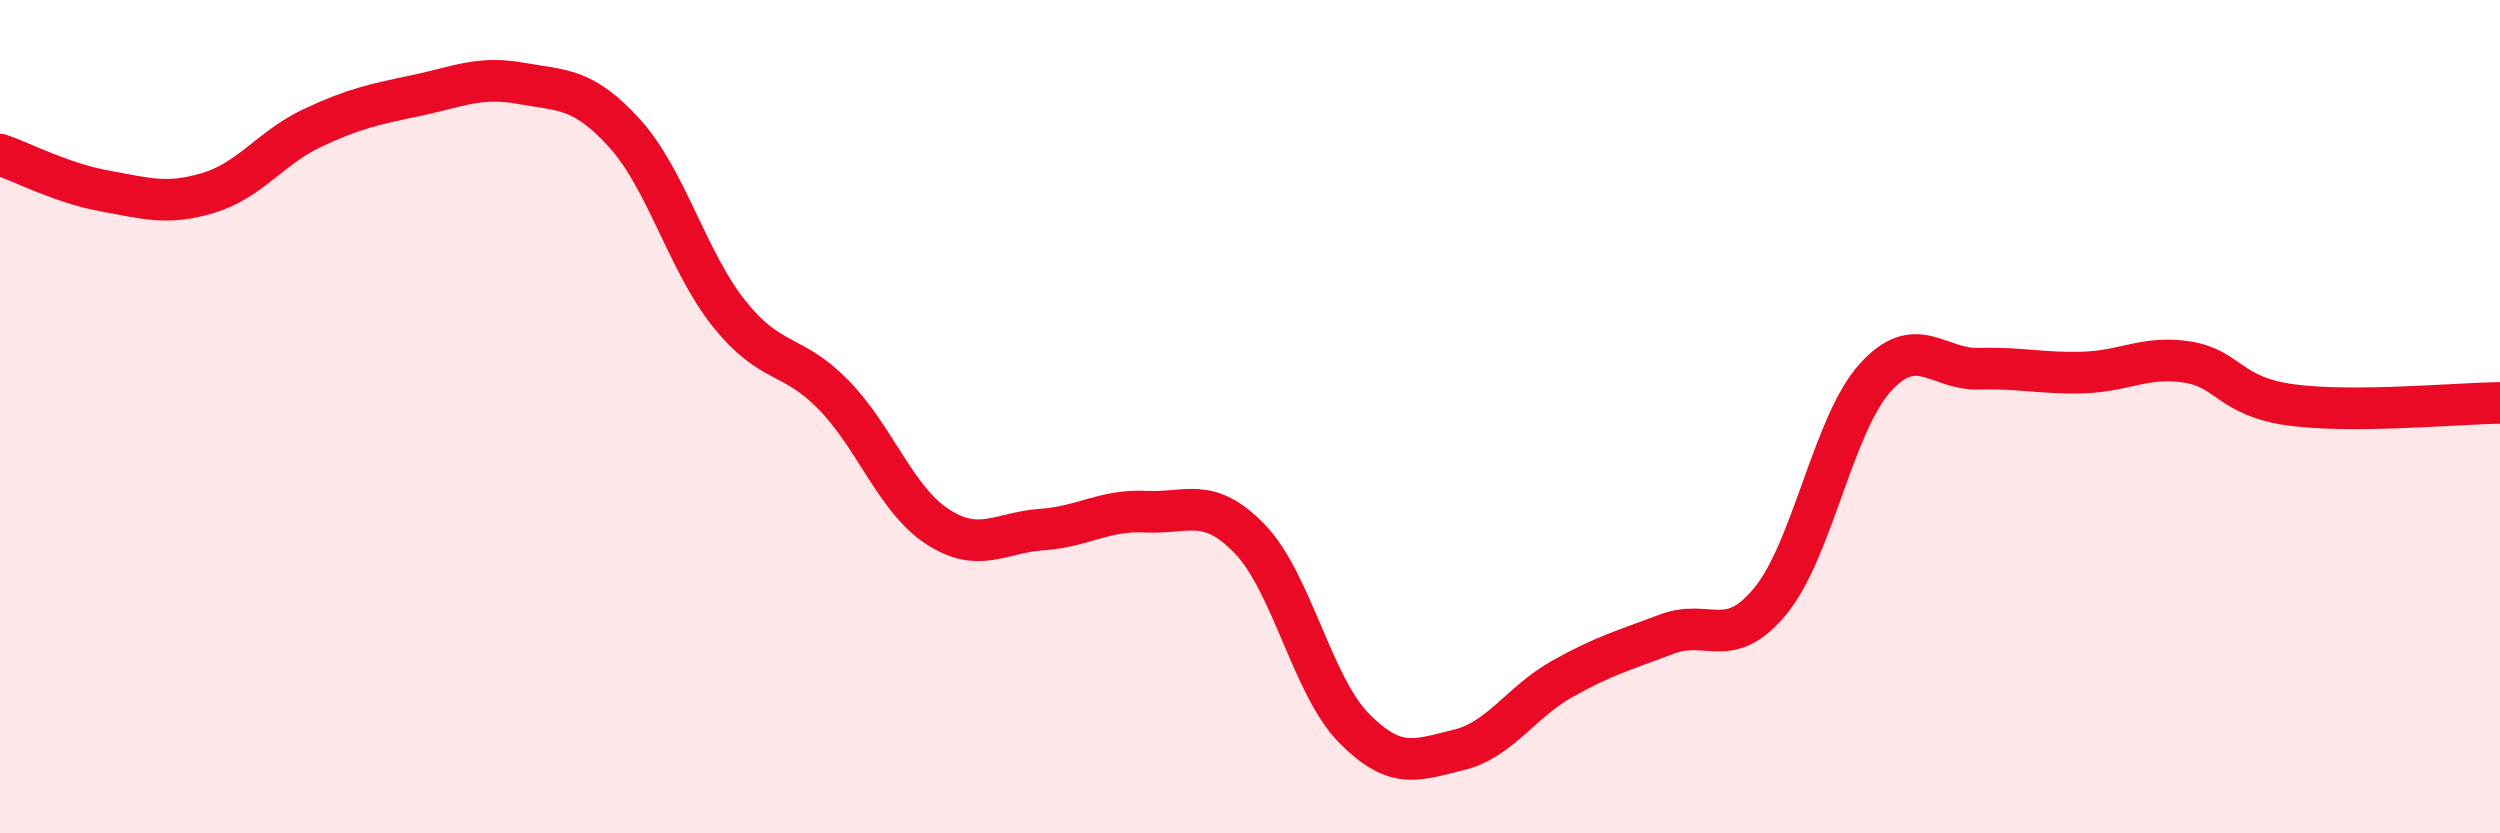
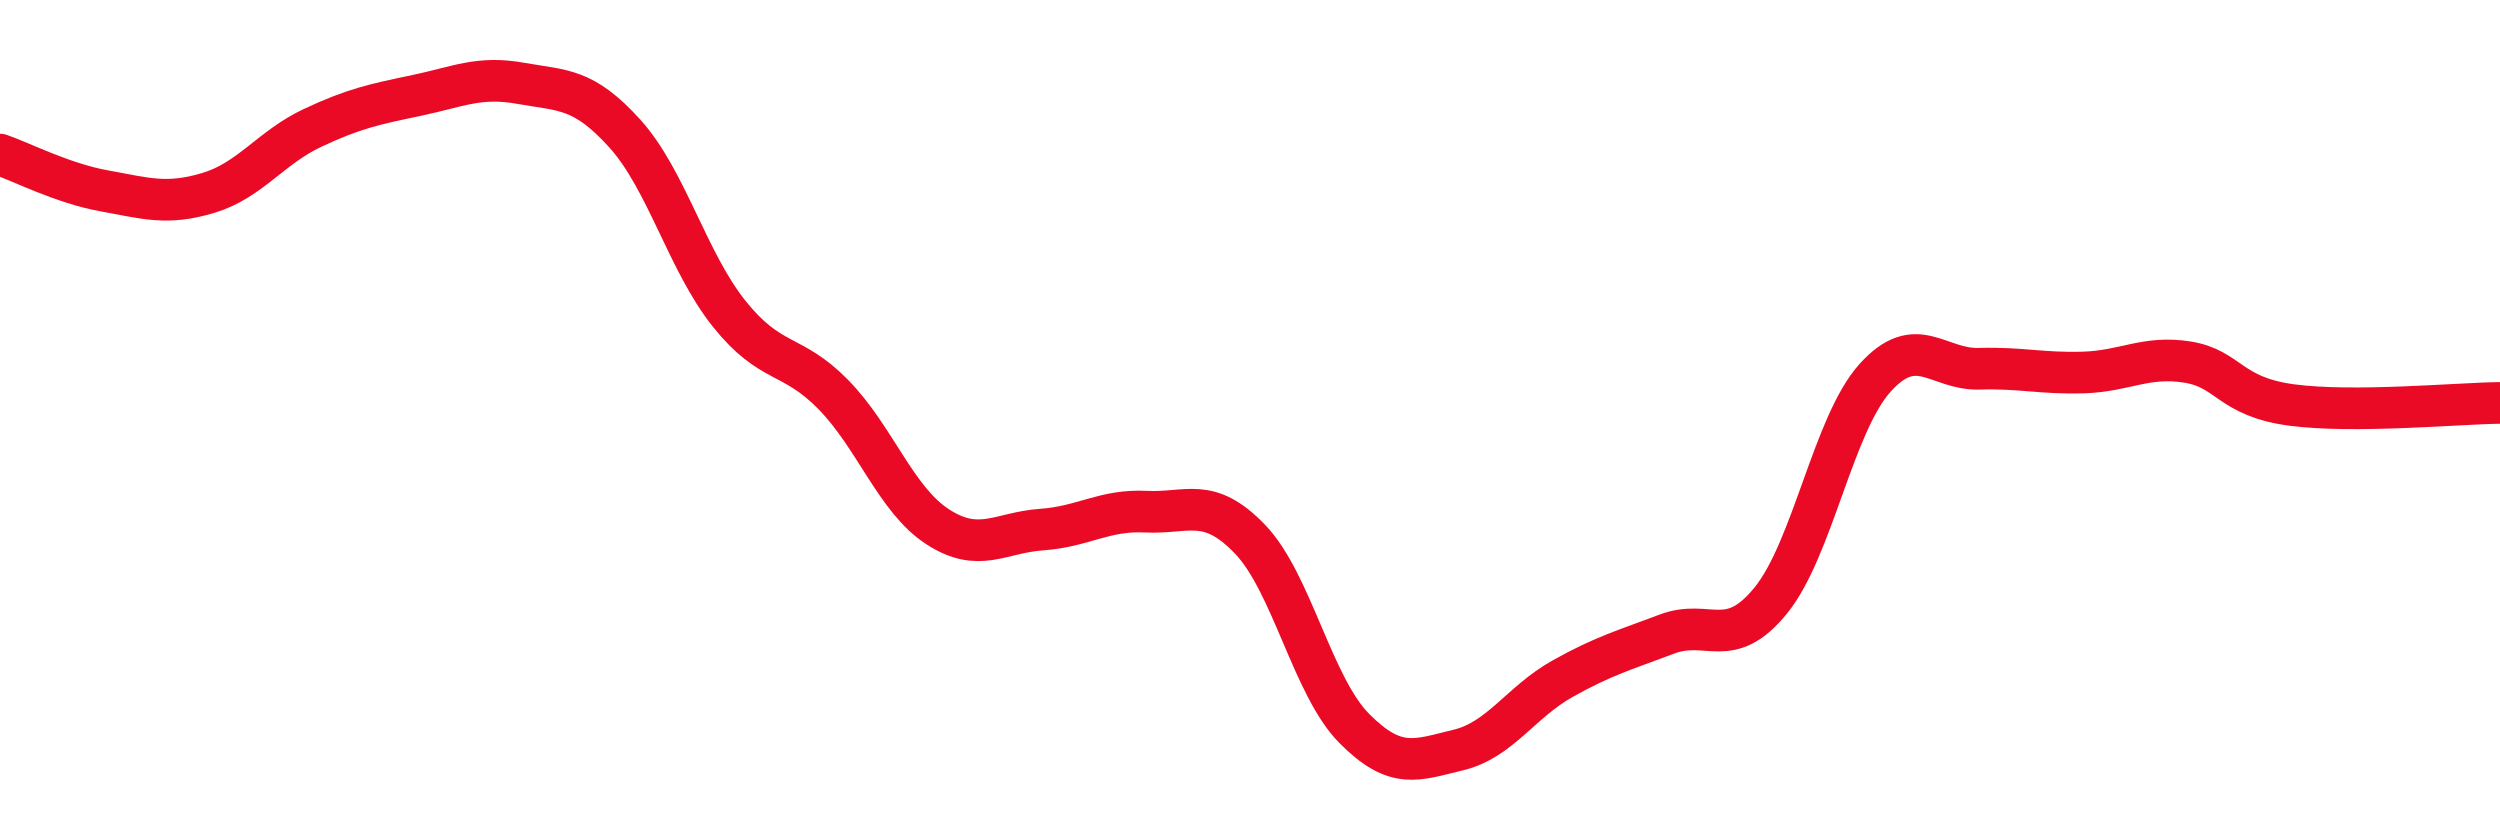
<svg xmlns="http://www.w3.org/2000/svg" width="60" height="20" viewBox="0 0 60 20">
-   <path d="M 0,3.71 C 0.5,3.88 1.5,4.4 2.5,4.58 C 3.5,4.76 4,4.93 5,4.63 C 6,4.33 6.5,3.54 7.5,3.07 C 8.5,2.6 9,2.5 10,2.29 C 11,2.08 11.5,1.82 12.5,2 C 13.5,2.18 14,2.1 15,3.21 C 16,4.32 16.5,6.28 17.5,7.53 C 18.5,8.78 19,8.45 20,9.47 C 21,10.49 21.5,11.99 22.5,12.64 C 23.5,13.29 24,12.78 25,12.71 C 26,12.64 26.5,12.23 27.5,12.28 C 28.5,12.33 29,11.9 30,12.94 C 31,13.98 31.5,16.47 32.5,17.48 C 33.5,18.49 34,18.24 35,18 C 36,17.76 36.5,16.85 37.5,16.29 C 38.5,15.73 39,15.6 40,15.22 C 41,14.84 41.5,15.64 42.5,14.41 C 43.5,13.18 44,10.18 45,9.07 C 46,7.96 46.5,8.88 47.5,8.85 C 48.5,8.82 49,8.97 50,8.94 C 51,8.91 51.5,8.53 52.5,8.69 C 53.5,8.85 53.5,9.52 55,9.72 C 56.5,9.92 59,9.68 60,9.67L60 20L0 20Z" fill="#EB0A25" opacity="0.1" stroke-linecap="round" stroke-linejoin="round" />
  <path d="M 0,3.71 C 0.5,3.88 1.5,4.4 2.5,4.58 C 3.5,4.76 4,4.93 5,4.63 C 6,4.33 6.5,3.54 7.5,3.07 C 8.5,2.6 9,2.5 10,2.29 C 11,2.08 11.5,1.82 12.5,2 C 13.5,2.18 14,2.1 15,3.21 C 16,4.32 16.5,6.28 17.5,7.53 C 18.5,8.78 19,8.45 20,9.47 C 21,10.49 21.5,11.99 22.5,12.64 C 23.5,13.29 24,12.78 25,12.71 C 26,12.64 26.5,12.23 27.5,12.28 C 28.5,12.33 29,11.9 30,12.94 C 31,13.98 31.5,16.47 32.5,17.48 C 33.5,18.49 34,18.24 35,18 C 36,17.76 36.5,16.85 37.5,16.29 C 38.5,15.73 39,15.6 40,15.22 C 41,14.84 41.5,15.64 42.5,14.41 C 43.5,13.18 44,10.18 45,9.07 C 46,7.96 46.5,8.88 47.5,8.85 C 48.5,8.82 49,8.97 50,8.94 C 51,8.91 51.5,8.53 52.5,8.69 C 53.5,8.85 53.5,9.52 55,9.72 C 56.5,9.92 59,9.68 60,9.67" stroke="#EB0A25" stroke-width="1" fill="none" stroke-linecap="round" stroke-linejoin="round" />
</svg>